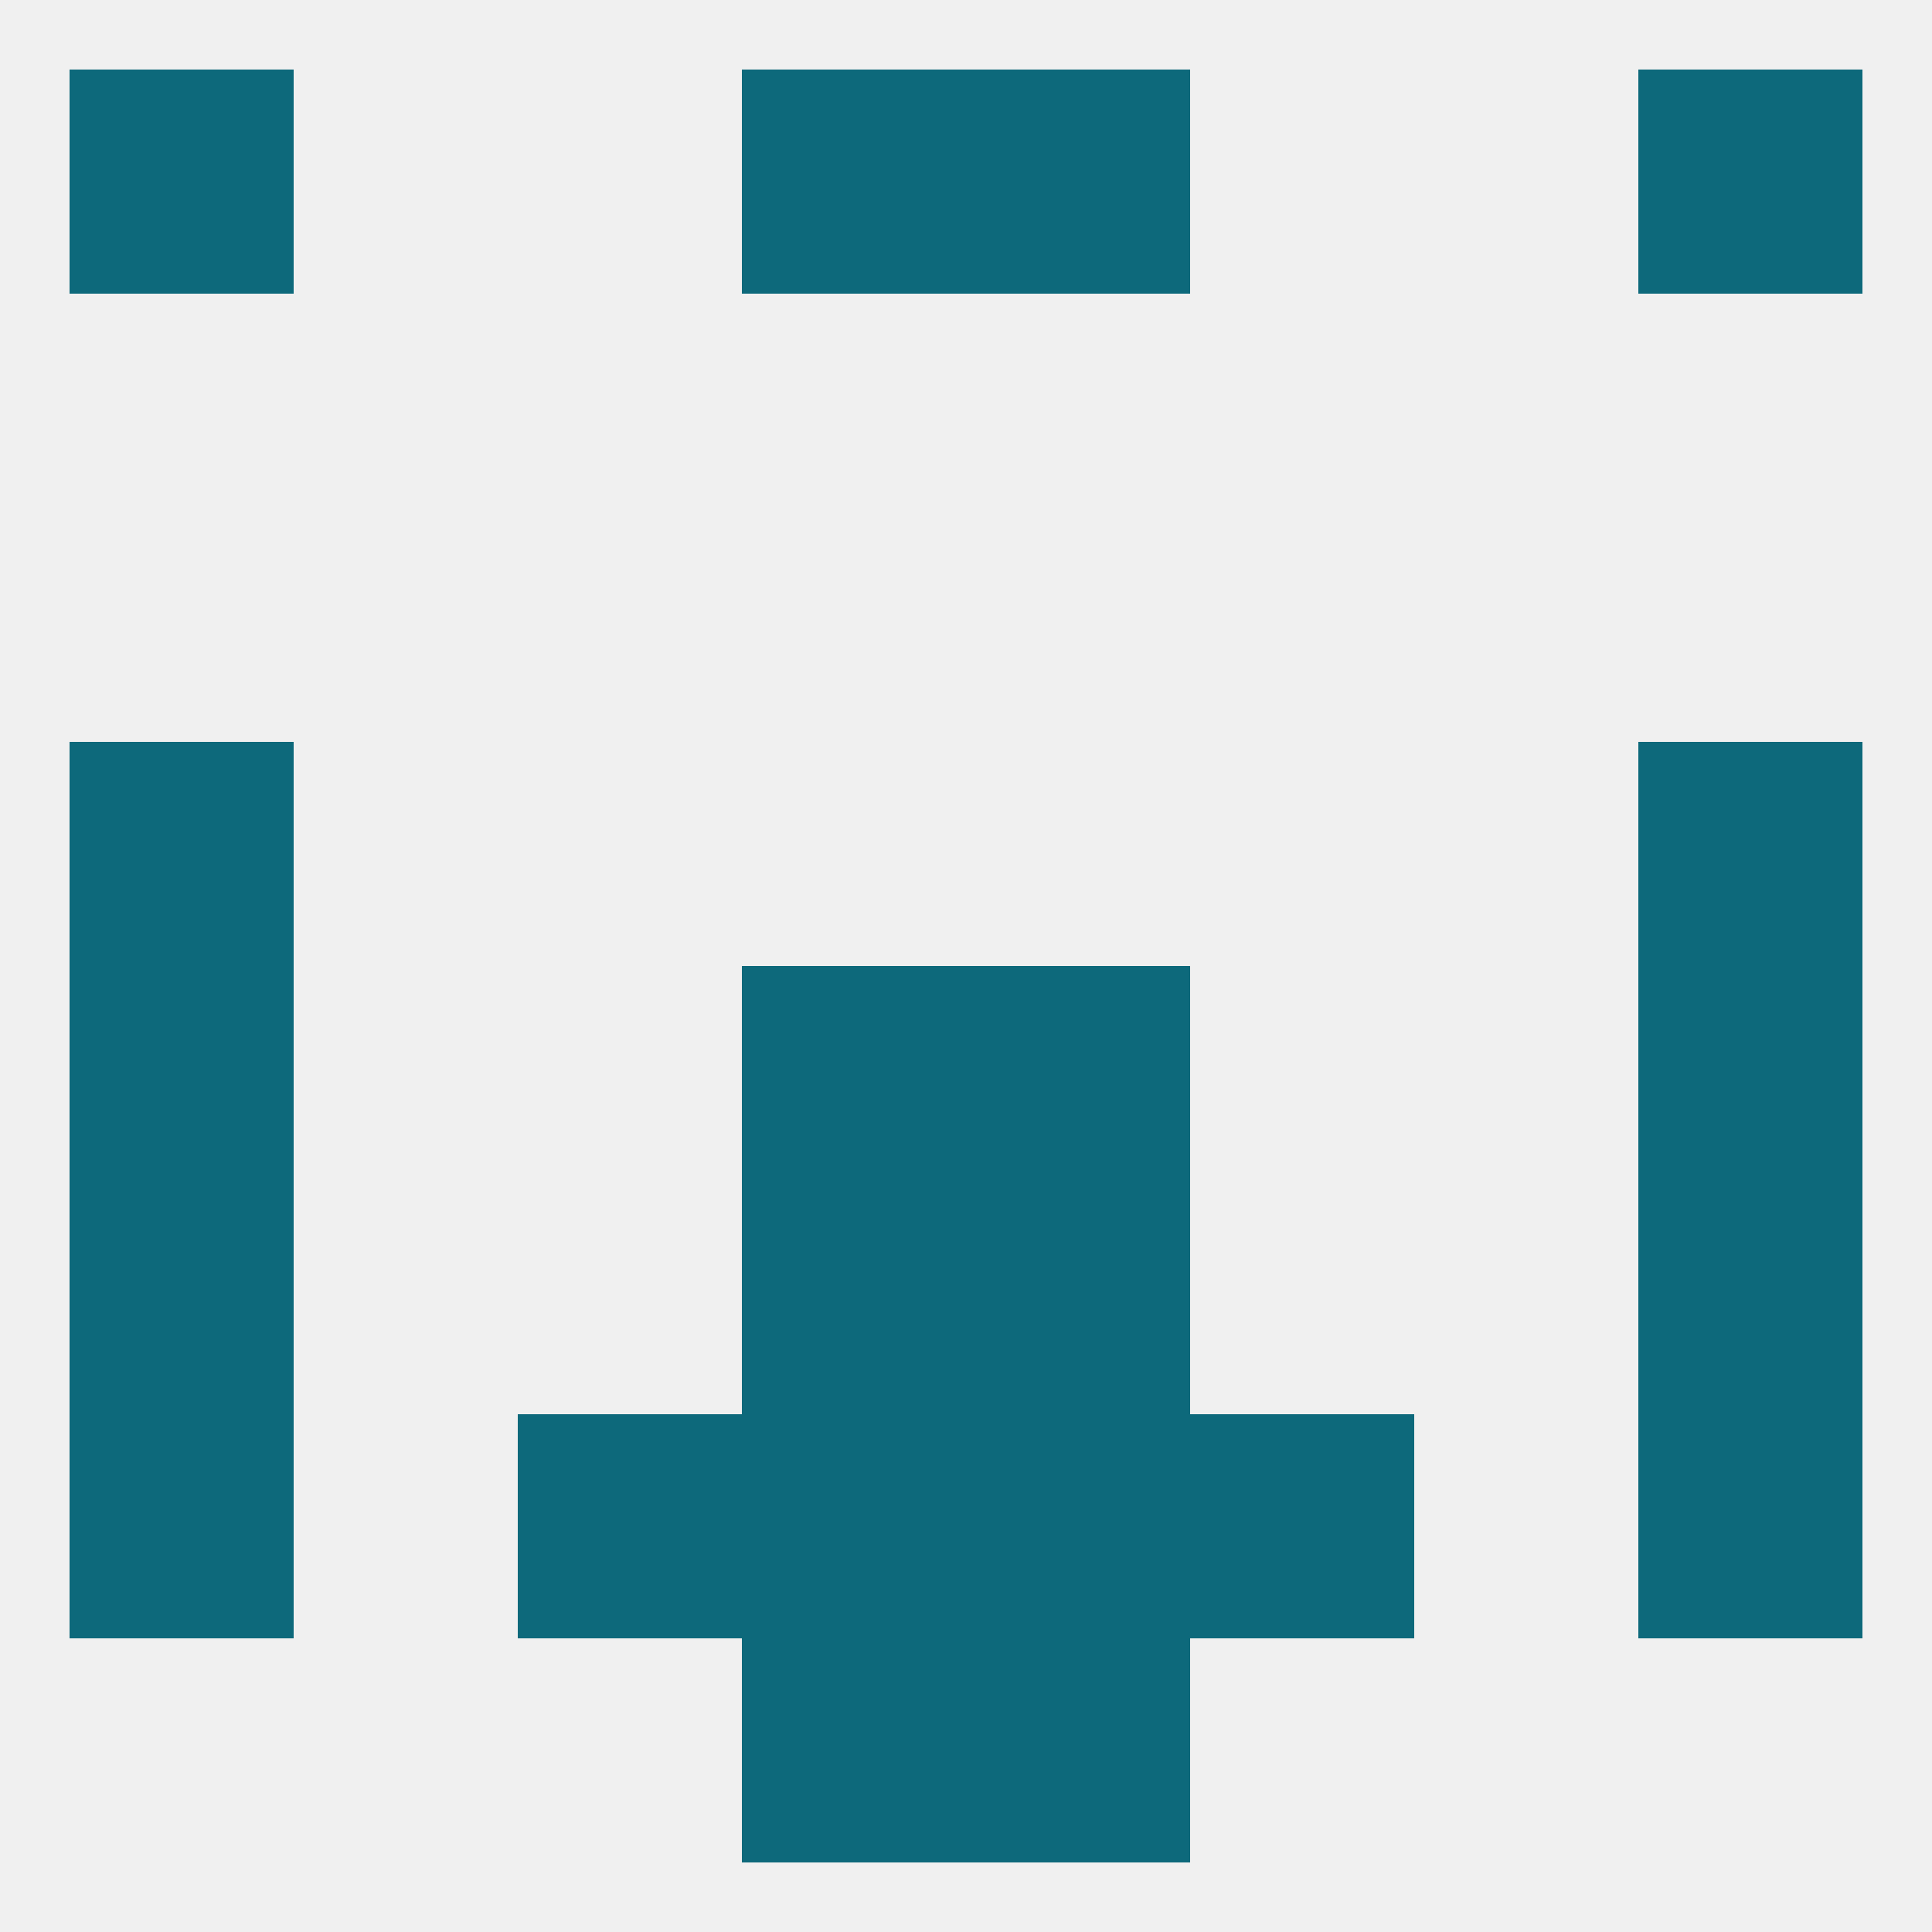
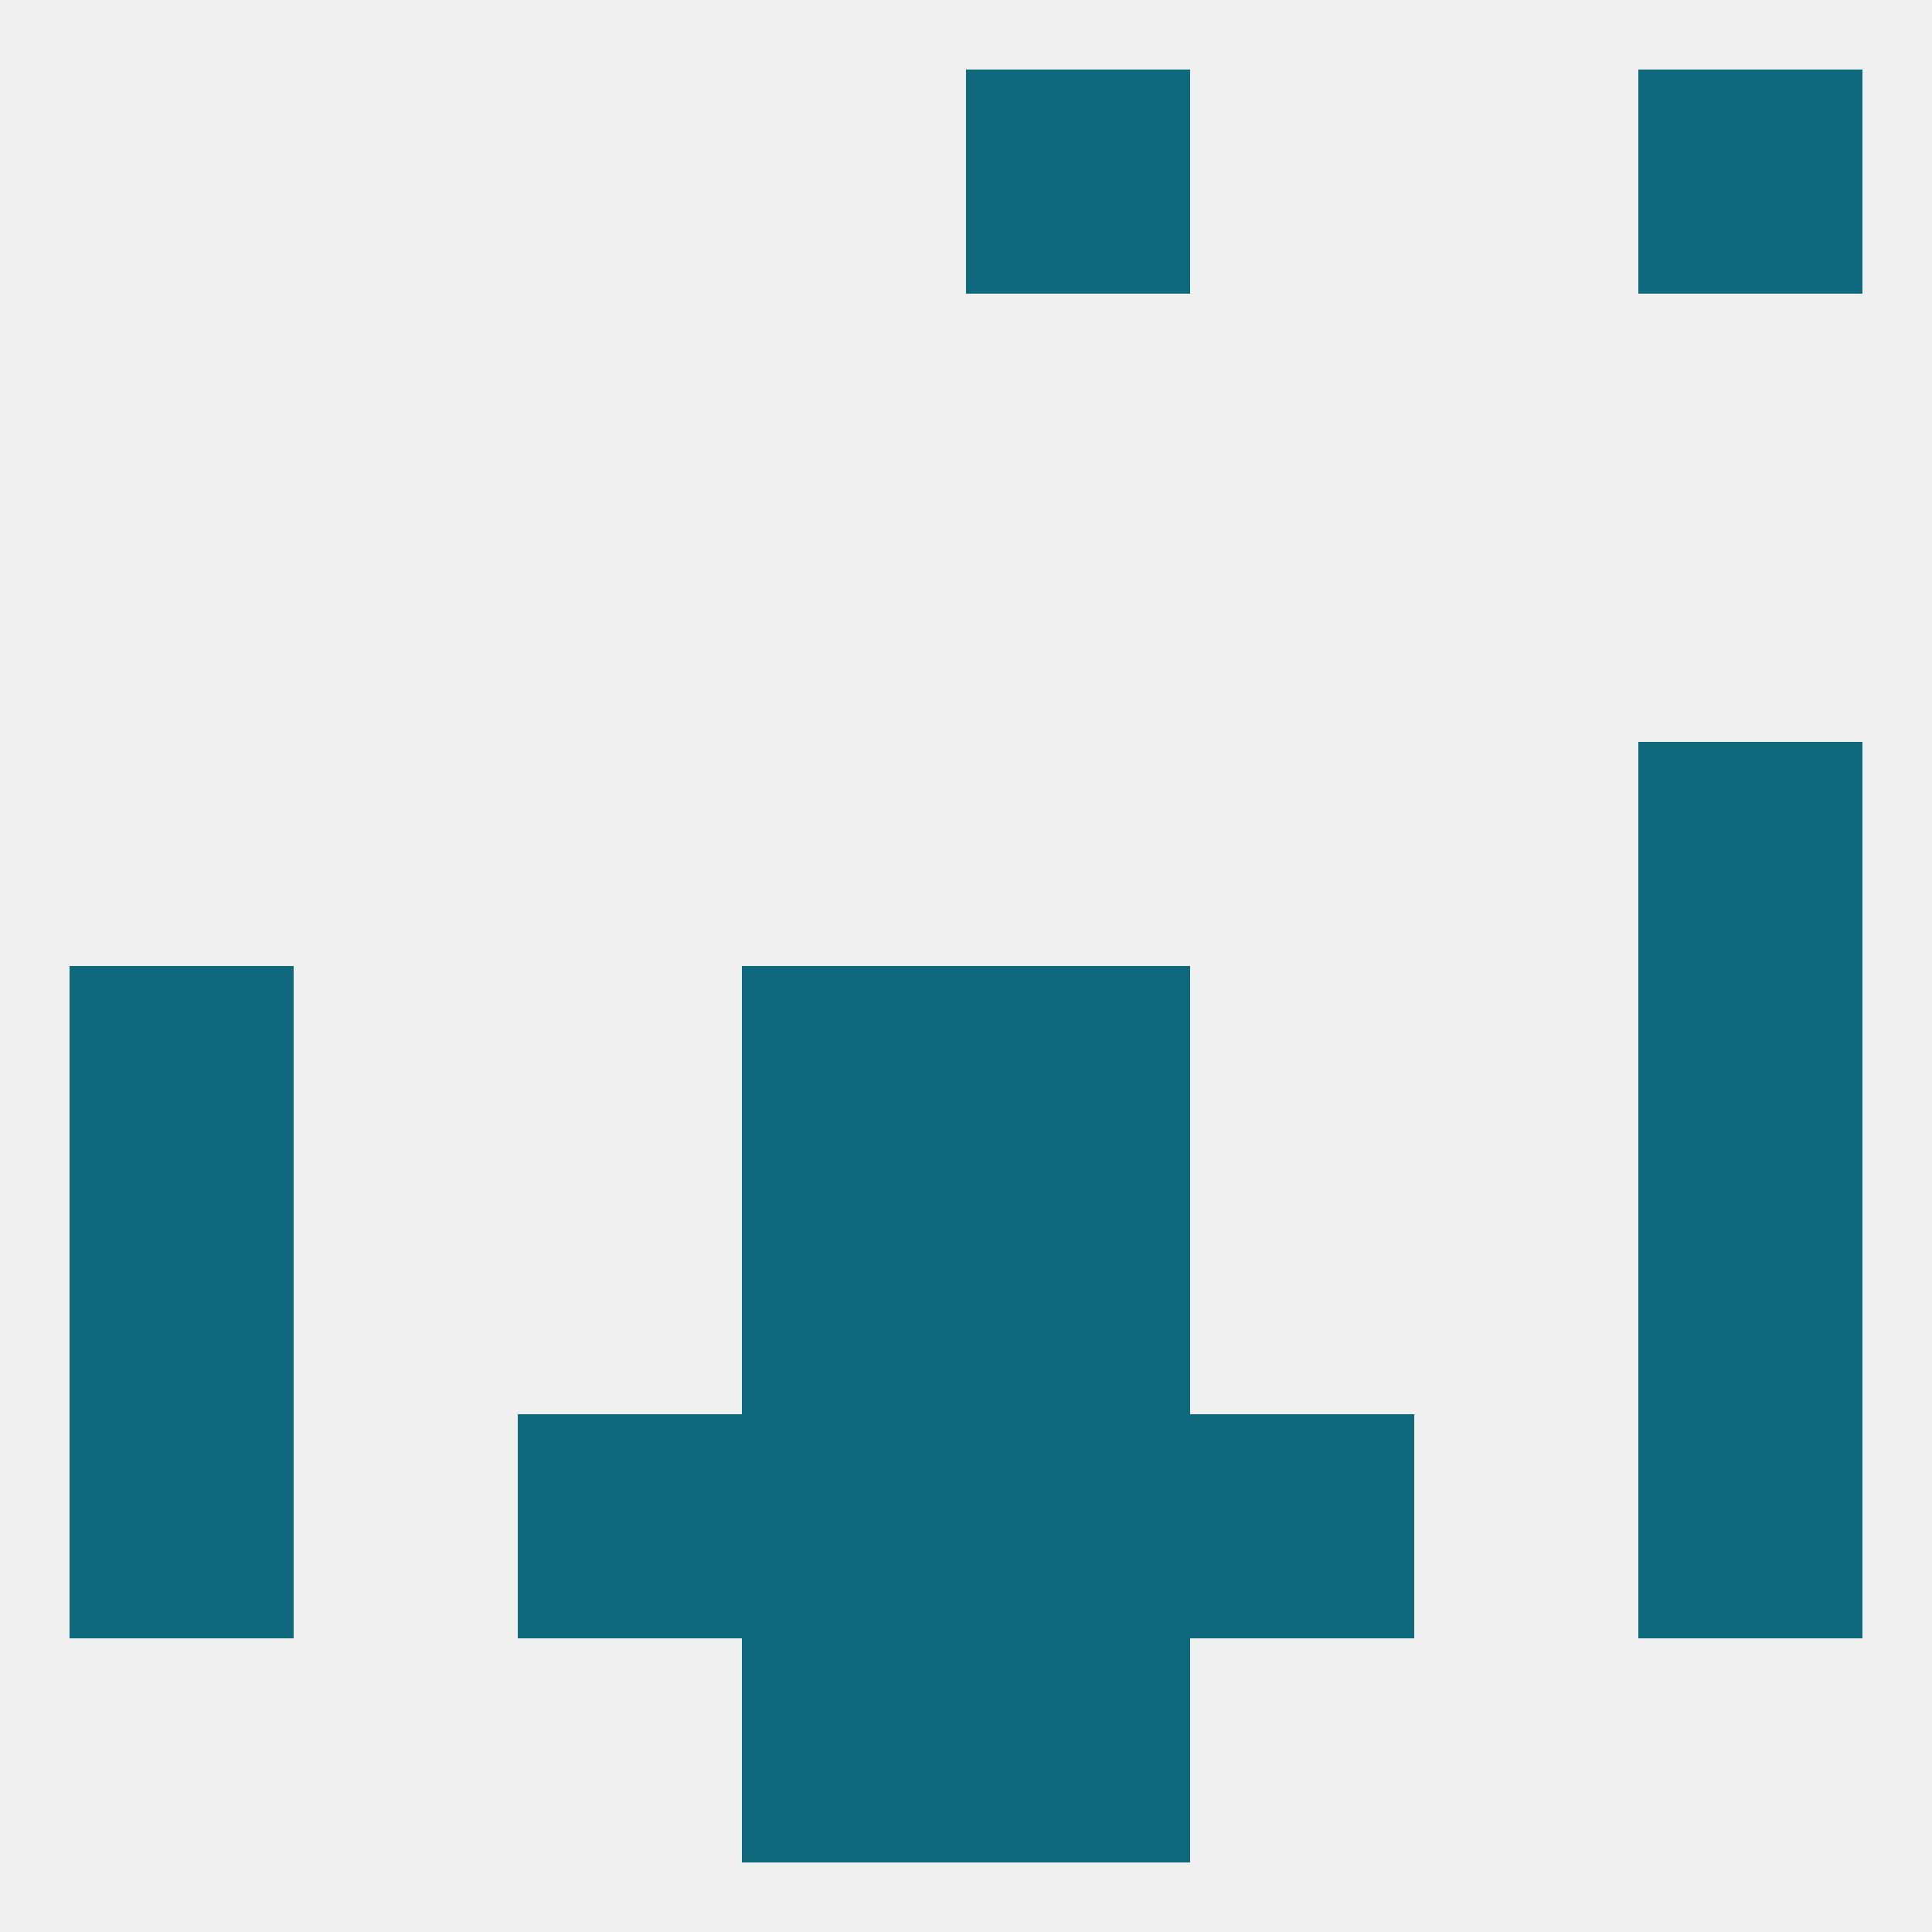
<svg xmlns="http://www.w3.org/2000/svg" version="1.1" baseprofile="full" width="250" height="250" viewBox="0 0 250 250">
  <rect width="100%" height="100%" fill="rgba(240,240,240,255)" />
-   <rect x="9" y="9" width="29" height="29" fill="rgba(13,105,123,255)" />
  <rect x="212" y="9" width="29" height="29" fill="rgba(13,105,123,255)" />
-   <rect x="96" y="9" width="29" height="29" fill="rgba(13,105,123,255)" />
  <rect x="125" y="9" width="29" height="29" fill="rgba(13,105,123,255)" />
  <rect x="96" y="125" width="29" height="29" fill="rgba(13,105,123,255)" />
  <rect x="125" y="125" width="29" height="29" fill="rgba(13,105,123,255)" />
  <rect x="9" y="125" width="29" height="29" fill="rgba(13,105,123,255)" />
  <rect x="212" y="125" width="29" height="29" fill="rgba(13,105,123,255)" />
  <rect x="9" y="154" width="29" height="29" fill="rgba(13,105,123,255)" />
  <rect x="212" y="154" width="29" height="29" fill="rgba(13,105,123,255)" />
  <rect x="96" y="154" width="29" height="29" fill="rgba(13,105,123,255)" />
  <rect x="125" y="154" width="29" height="29" fill="rgba(13,105,123,255)" />
  <rect x="154" y="183" width="29" height="29" fill="rgba(13,105,123,255)" />
  <rect x="96" y="183" width="29" height="29" fill="rgba(13,105,123,255)" />
  <rect x="125" y="183" width="29" height="29" fill="rgba(13,105,123,255)" />
  <rect x="9" y="183" width="29" height="29" fill="rgba(13,105,123,255)" />
  <rect x="212" y="183" width="29" height="29" fill="rgba(13,105,123,255)" />
  <rect x="67" y="183" width="29" height="29" fill="rgba(13,105,123,255)" />
-   <rect x="9" y="96" width="29" height="29" fill="rgba(13,105,123,255)" />
  <rect x="212" y="96" width="29" height="29" fill="rgba(13,105,123,255)" />
  <rect x="96" y="212" width="29" height="29" fill="rgba(13,105,123,255)" />
  <rect x="125" y="212" width="29" height="29" fill="rgba(13,105,123,255)" />
</svg>